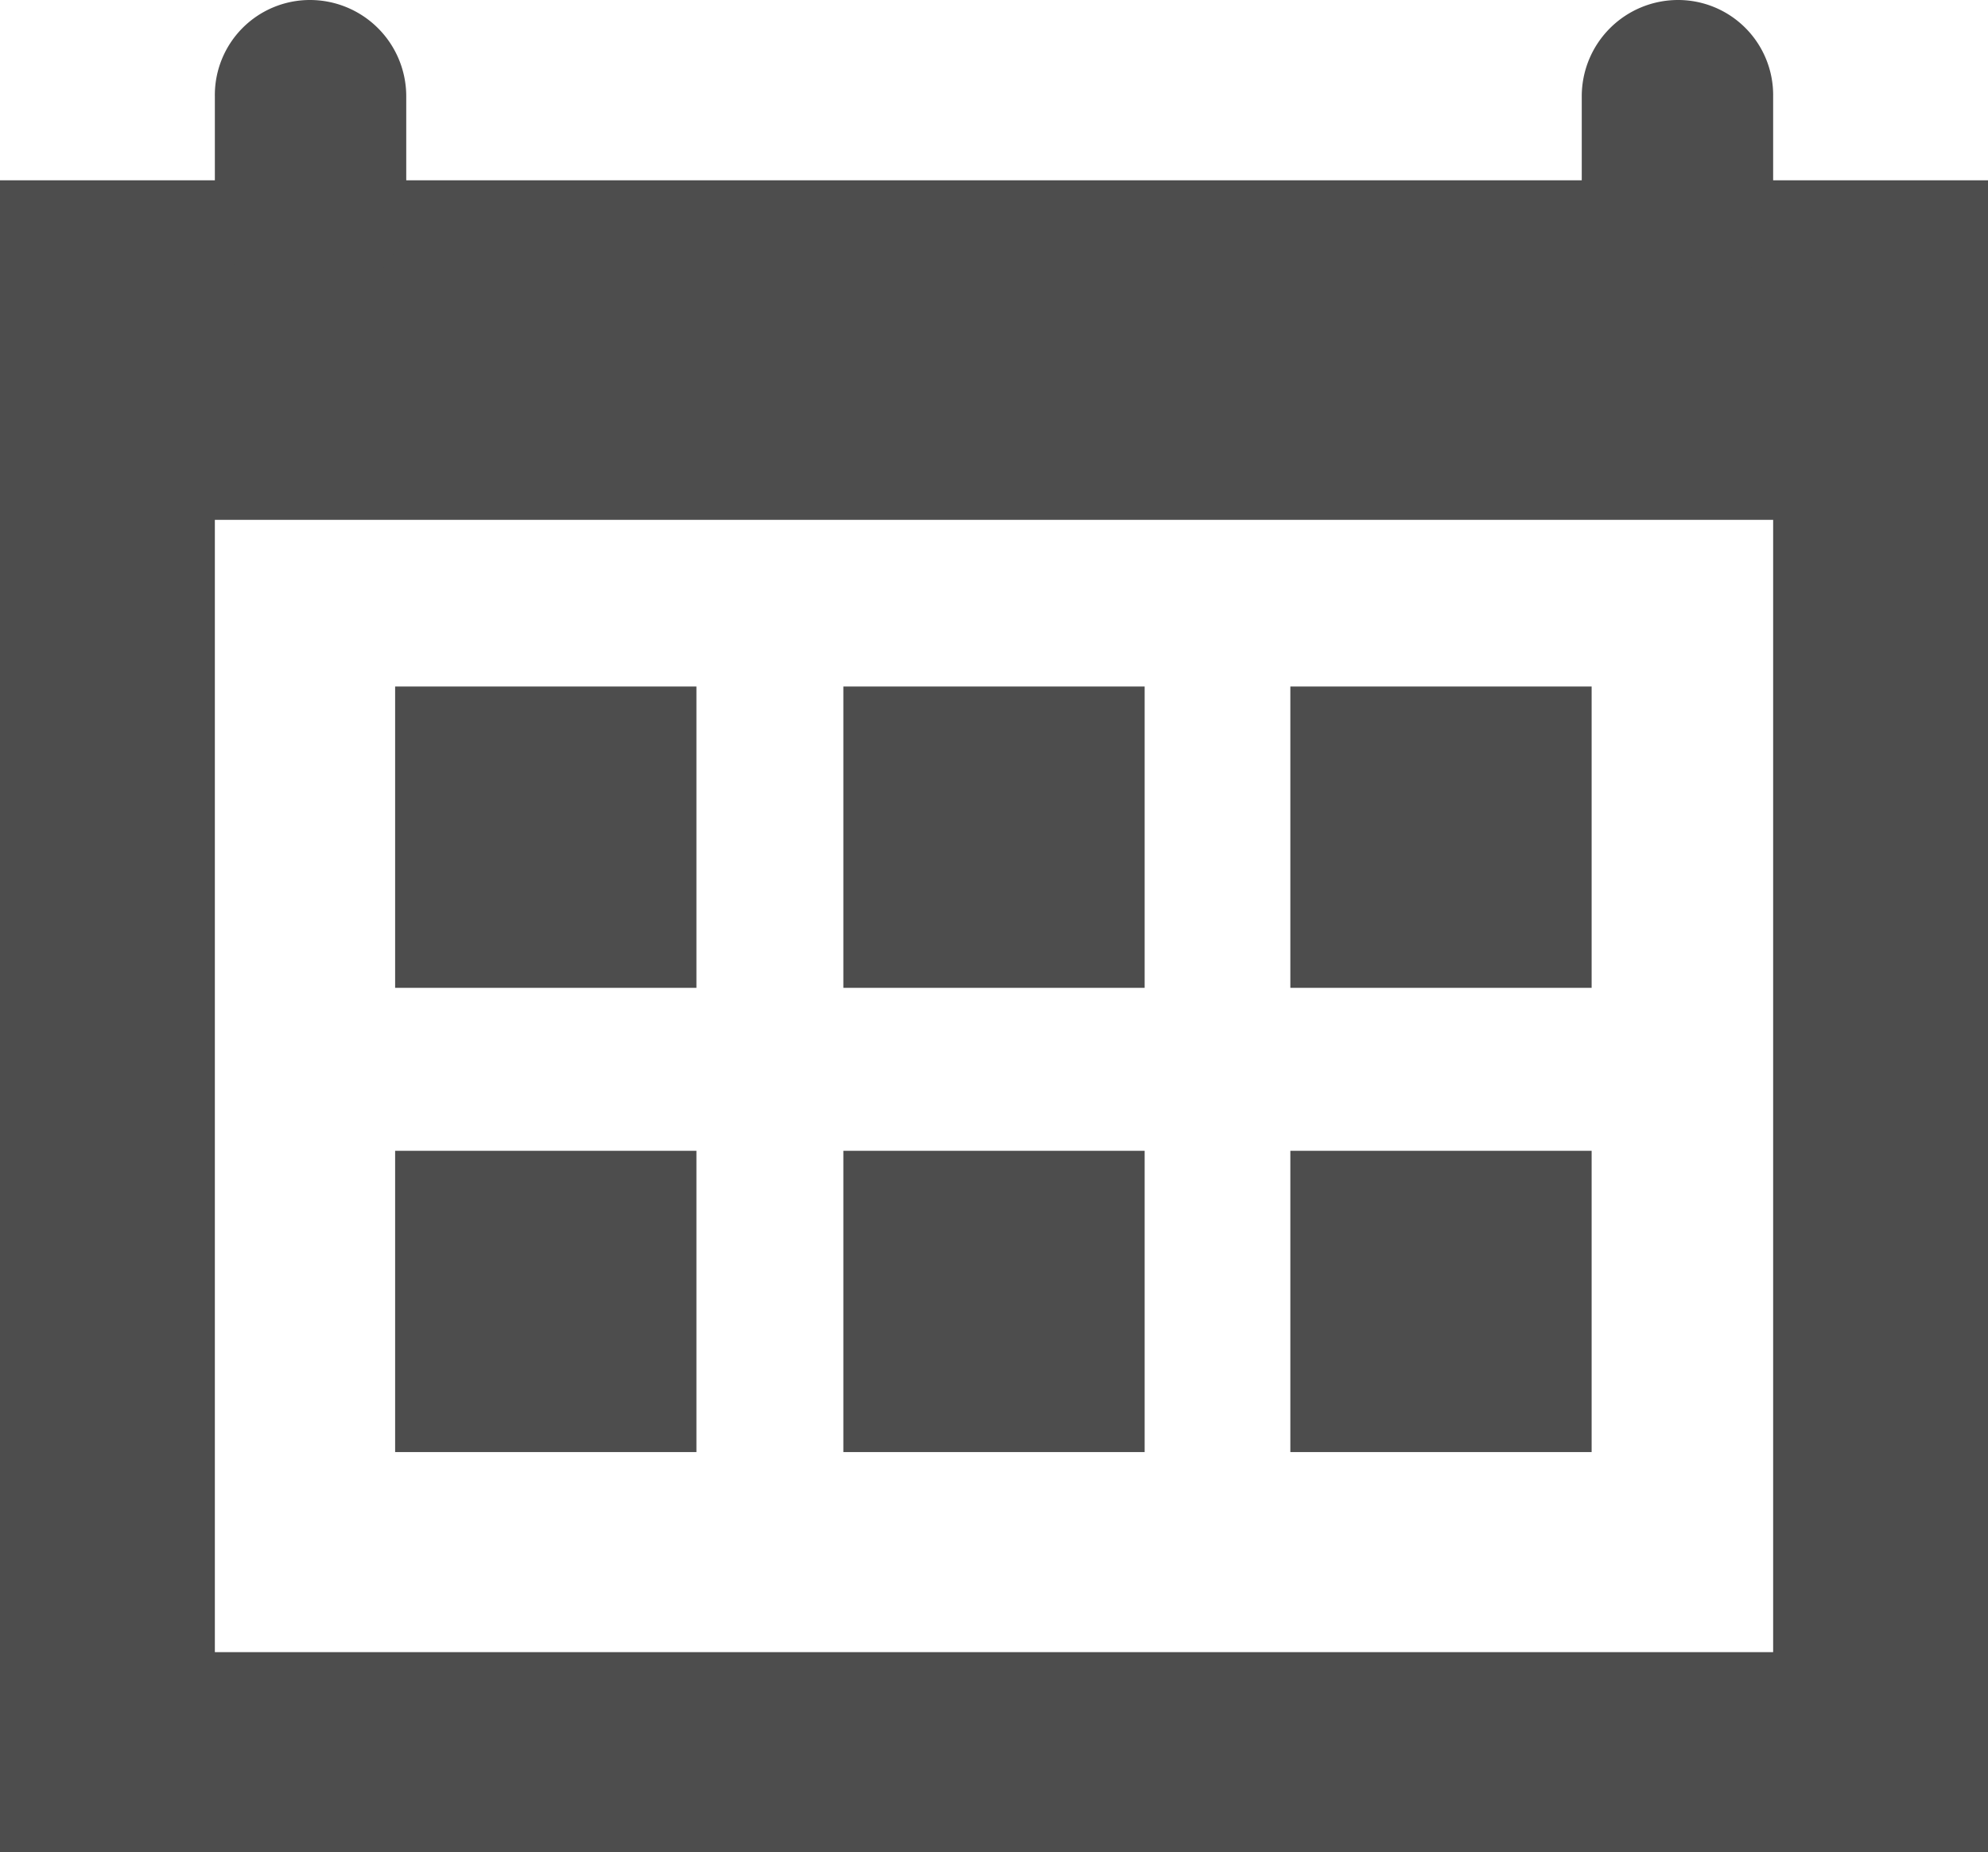
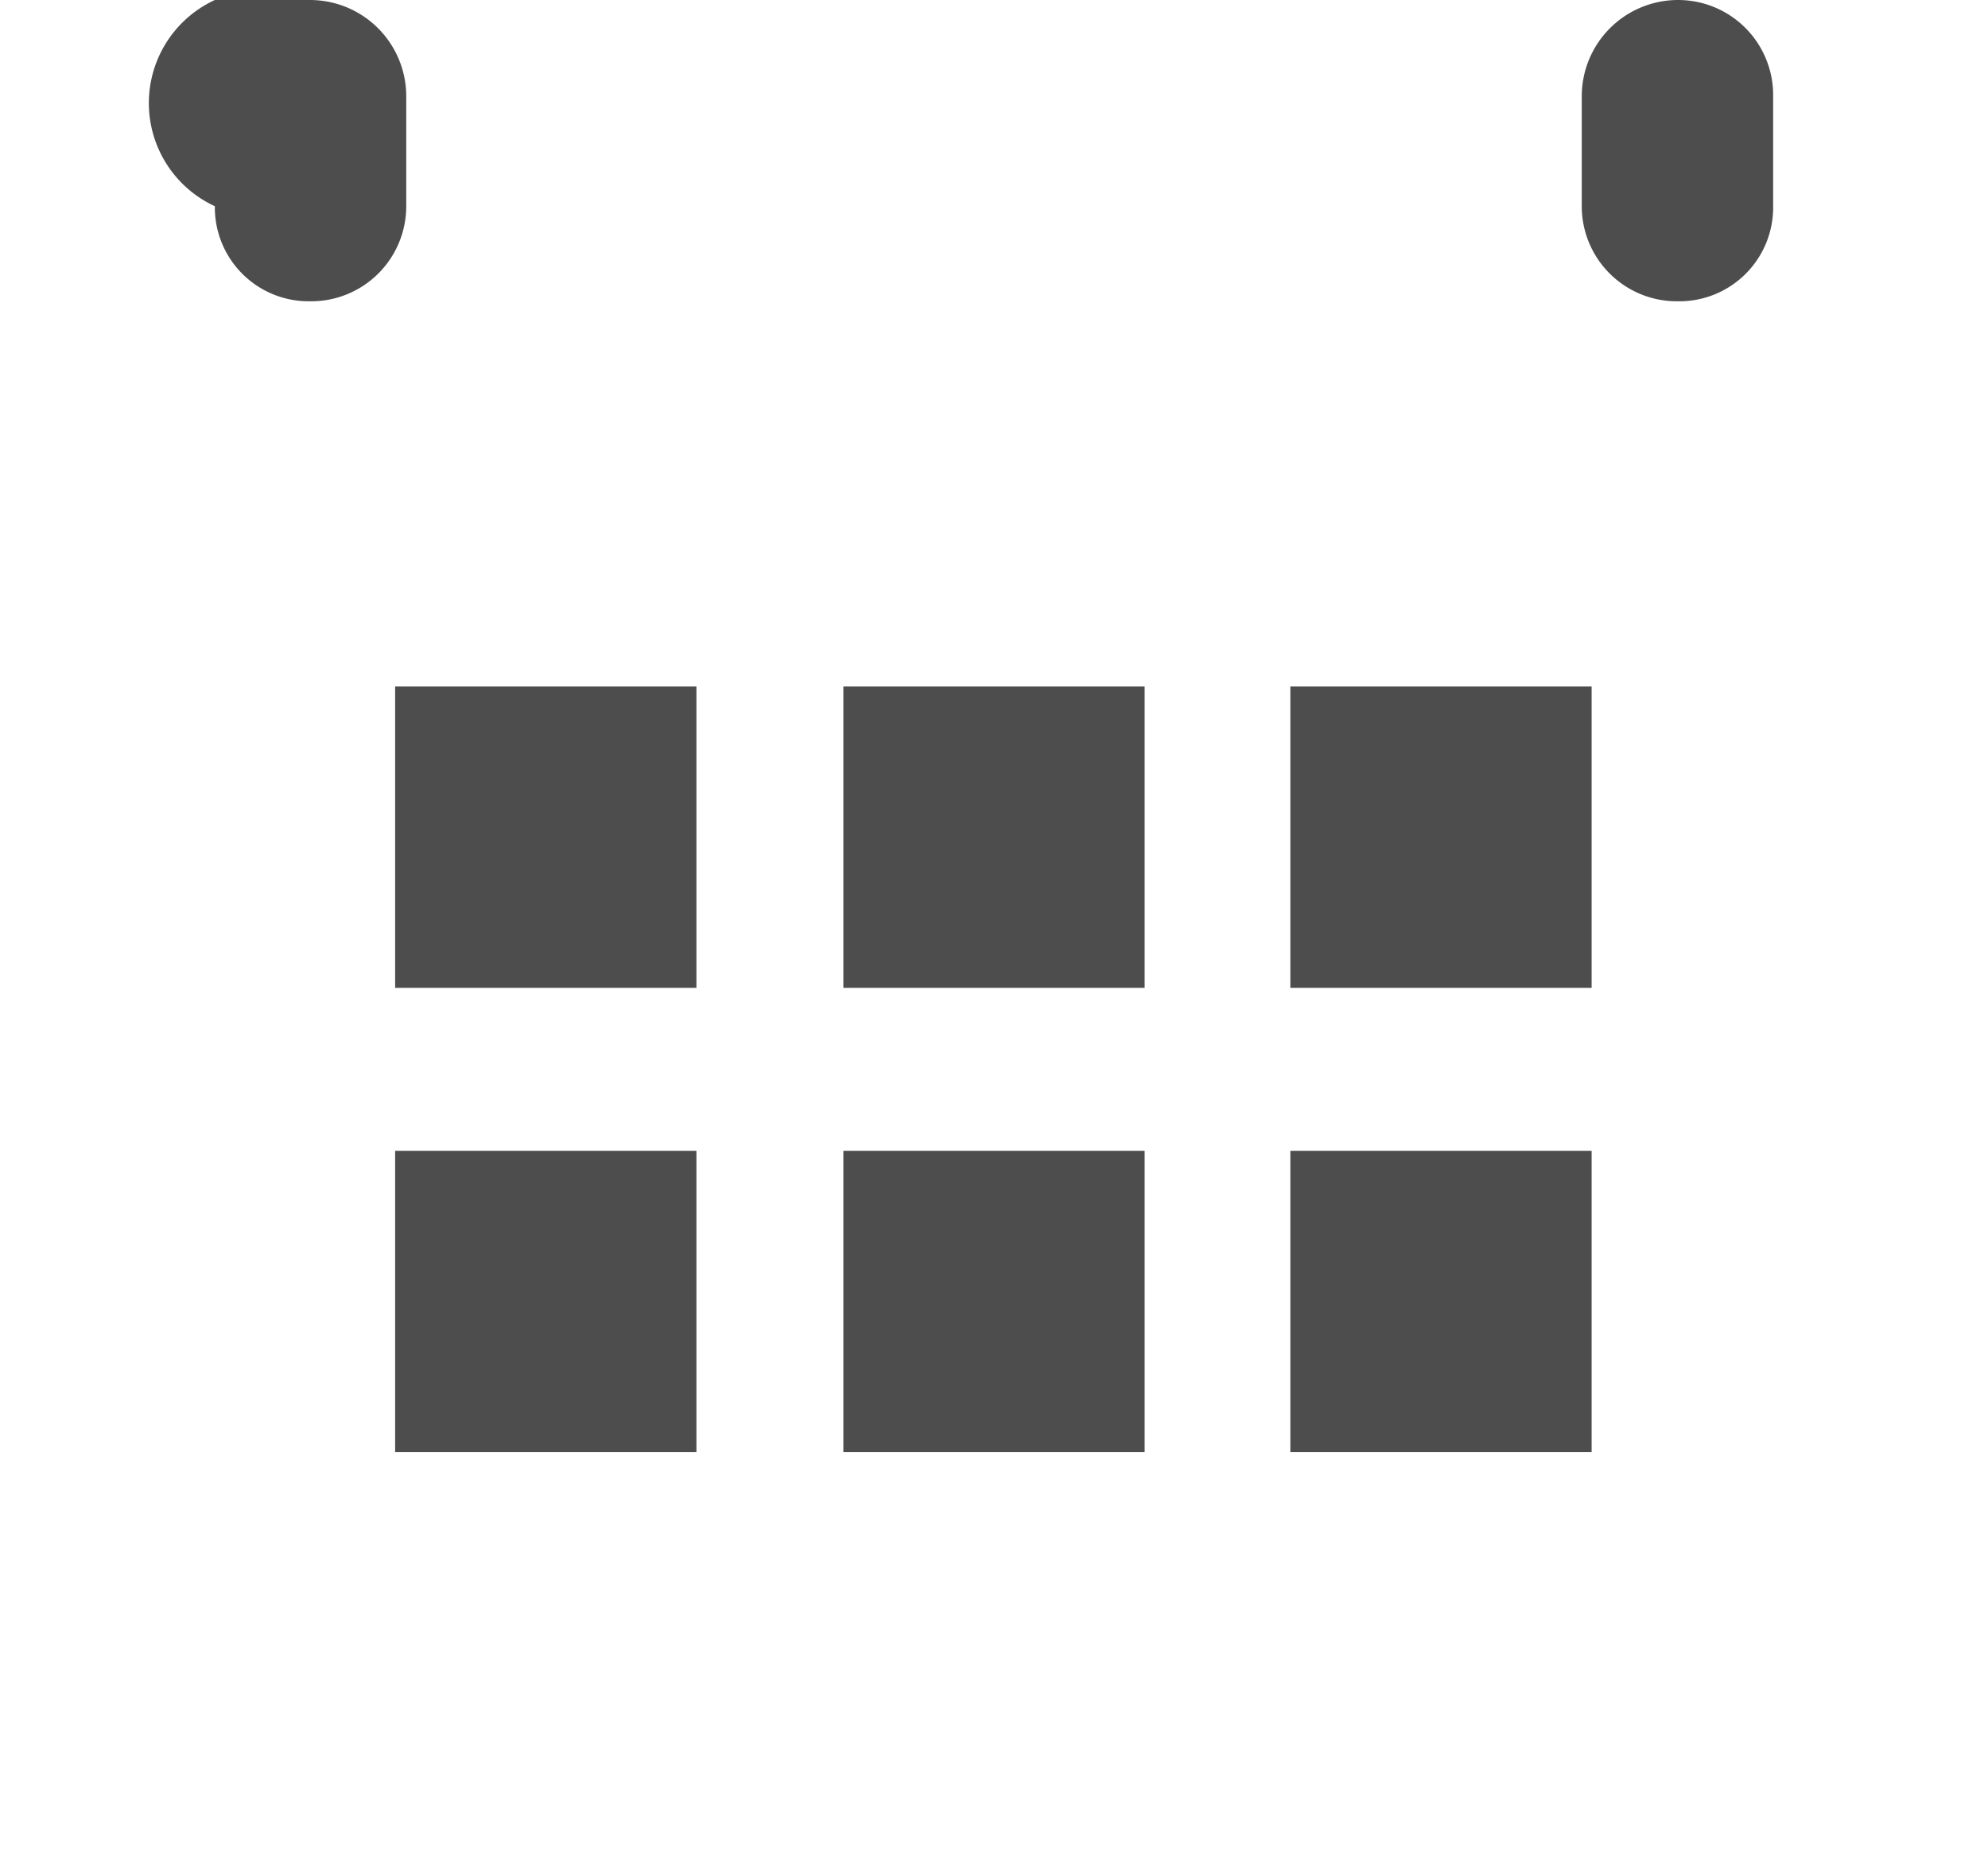
<svg xmlns="http://www.w3.org/2000/svg" id="レイヤー_1" data-name="レイヤー 1" viewBox="0 0 16.1 15">
  <defs>
    <style>.cls-1{fill:#4d4d4d}</style>
  </defs>
-   <path class="cls-1" d="M0 1.46V15h16.1V1.46zm14.36 11.92H1.74V4.21h12.62z" />
-   <path class="cls-1" d="M3.2 5.56h2.44V8H3.2zm3.63 0h2.44V8H6.83zm3.62 0h2.44V8h-2.44zM3.2 9.32h2.44v2.44H3.2zm3.63 0h2.44v2.44H6.83zm3.62 0h2.44v2.44h-2.44zM2.51 2.44a.76.76 0 0 1-.77-.77V.78A.77.77 0 0 1 2.51 0a.78.78 0 0 1 .78.78v.89a.77.77 0 0 1-.78.77zm11.08 0a.77.77 0 0 1-.78-.77V.78a.78.78 0 0 1 .78-.78.77.77 0 0 1 .77.78v.89a.76.76 0 0 1-.77.77z" />
+   <path class="cls-1" d="M3.2 5.56h2.44V8H3.2zm3.63 0h2.44V8H6.83zm3.62 0h2.44V8h-2.44zM3.2 9.32h2.44v2.44H3.2zm3.63 0h2.44v2.44H6.83zm3.62 0h2.44v2.44h-2.44zM2.51 2.44a.76.76 0 0 1-.77-.77A.77.77 0 0 1 2.51 0a.78.78 0 0 1 .78.78v.89a.77.77 0 0 1-.78.77zm11.08 0a.77.77 0 0 1-.78-.77V.78a.78.78 0 0 1 .78-.78.77.77 0 0 1 .77.78v.89a.76.76 0 0 1-.77.77z" />
</svg>